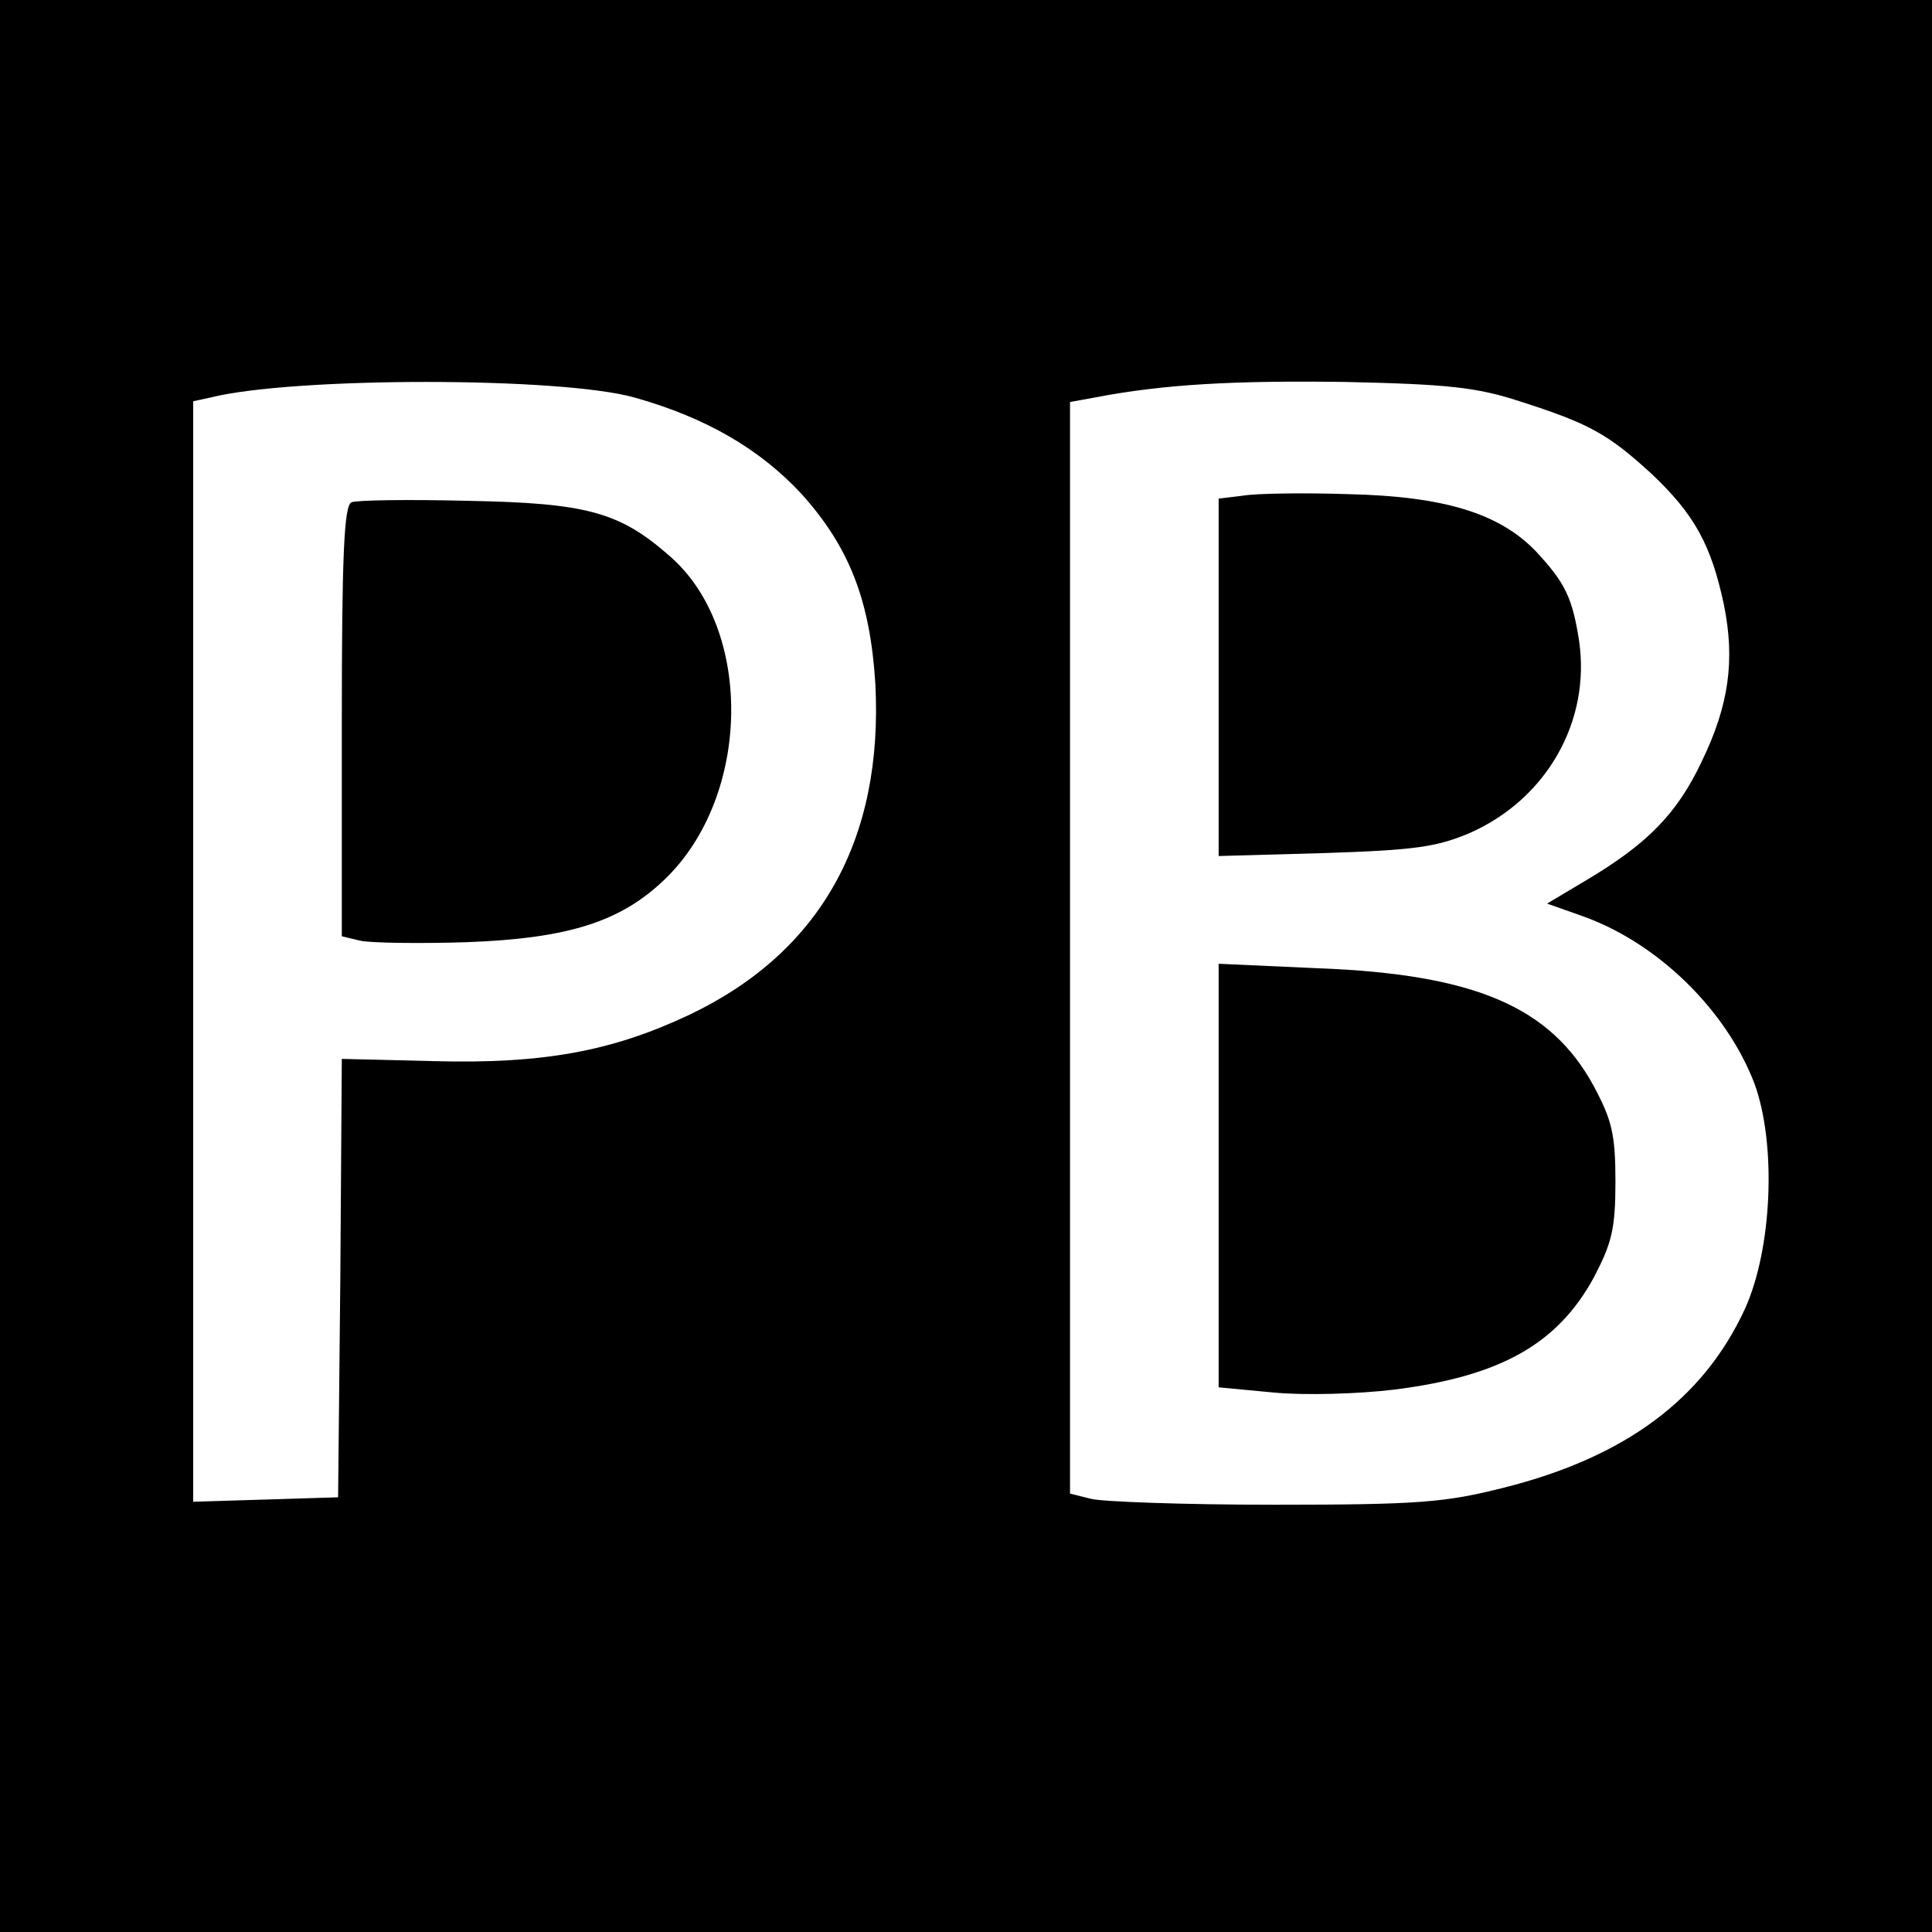
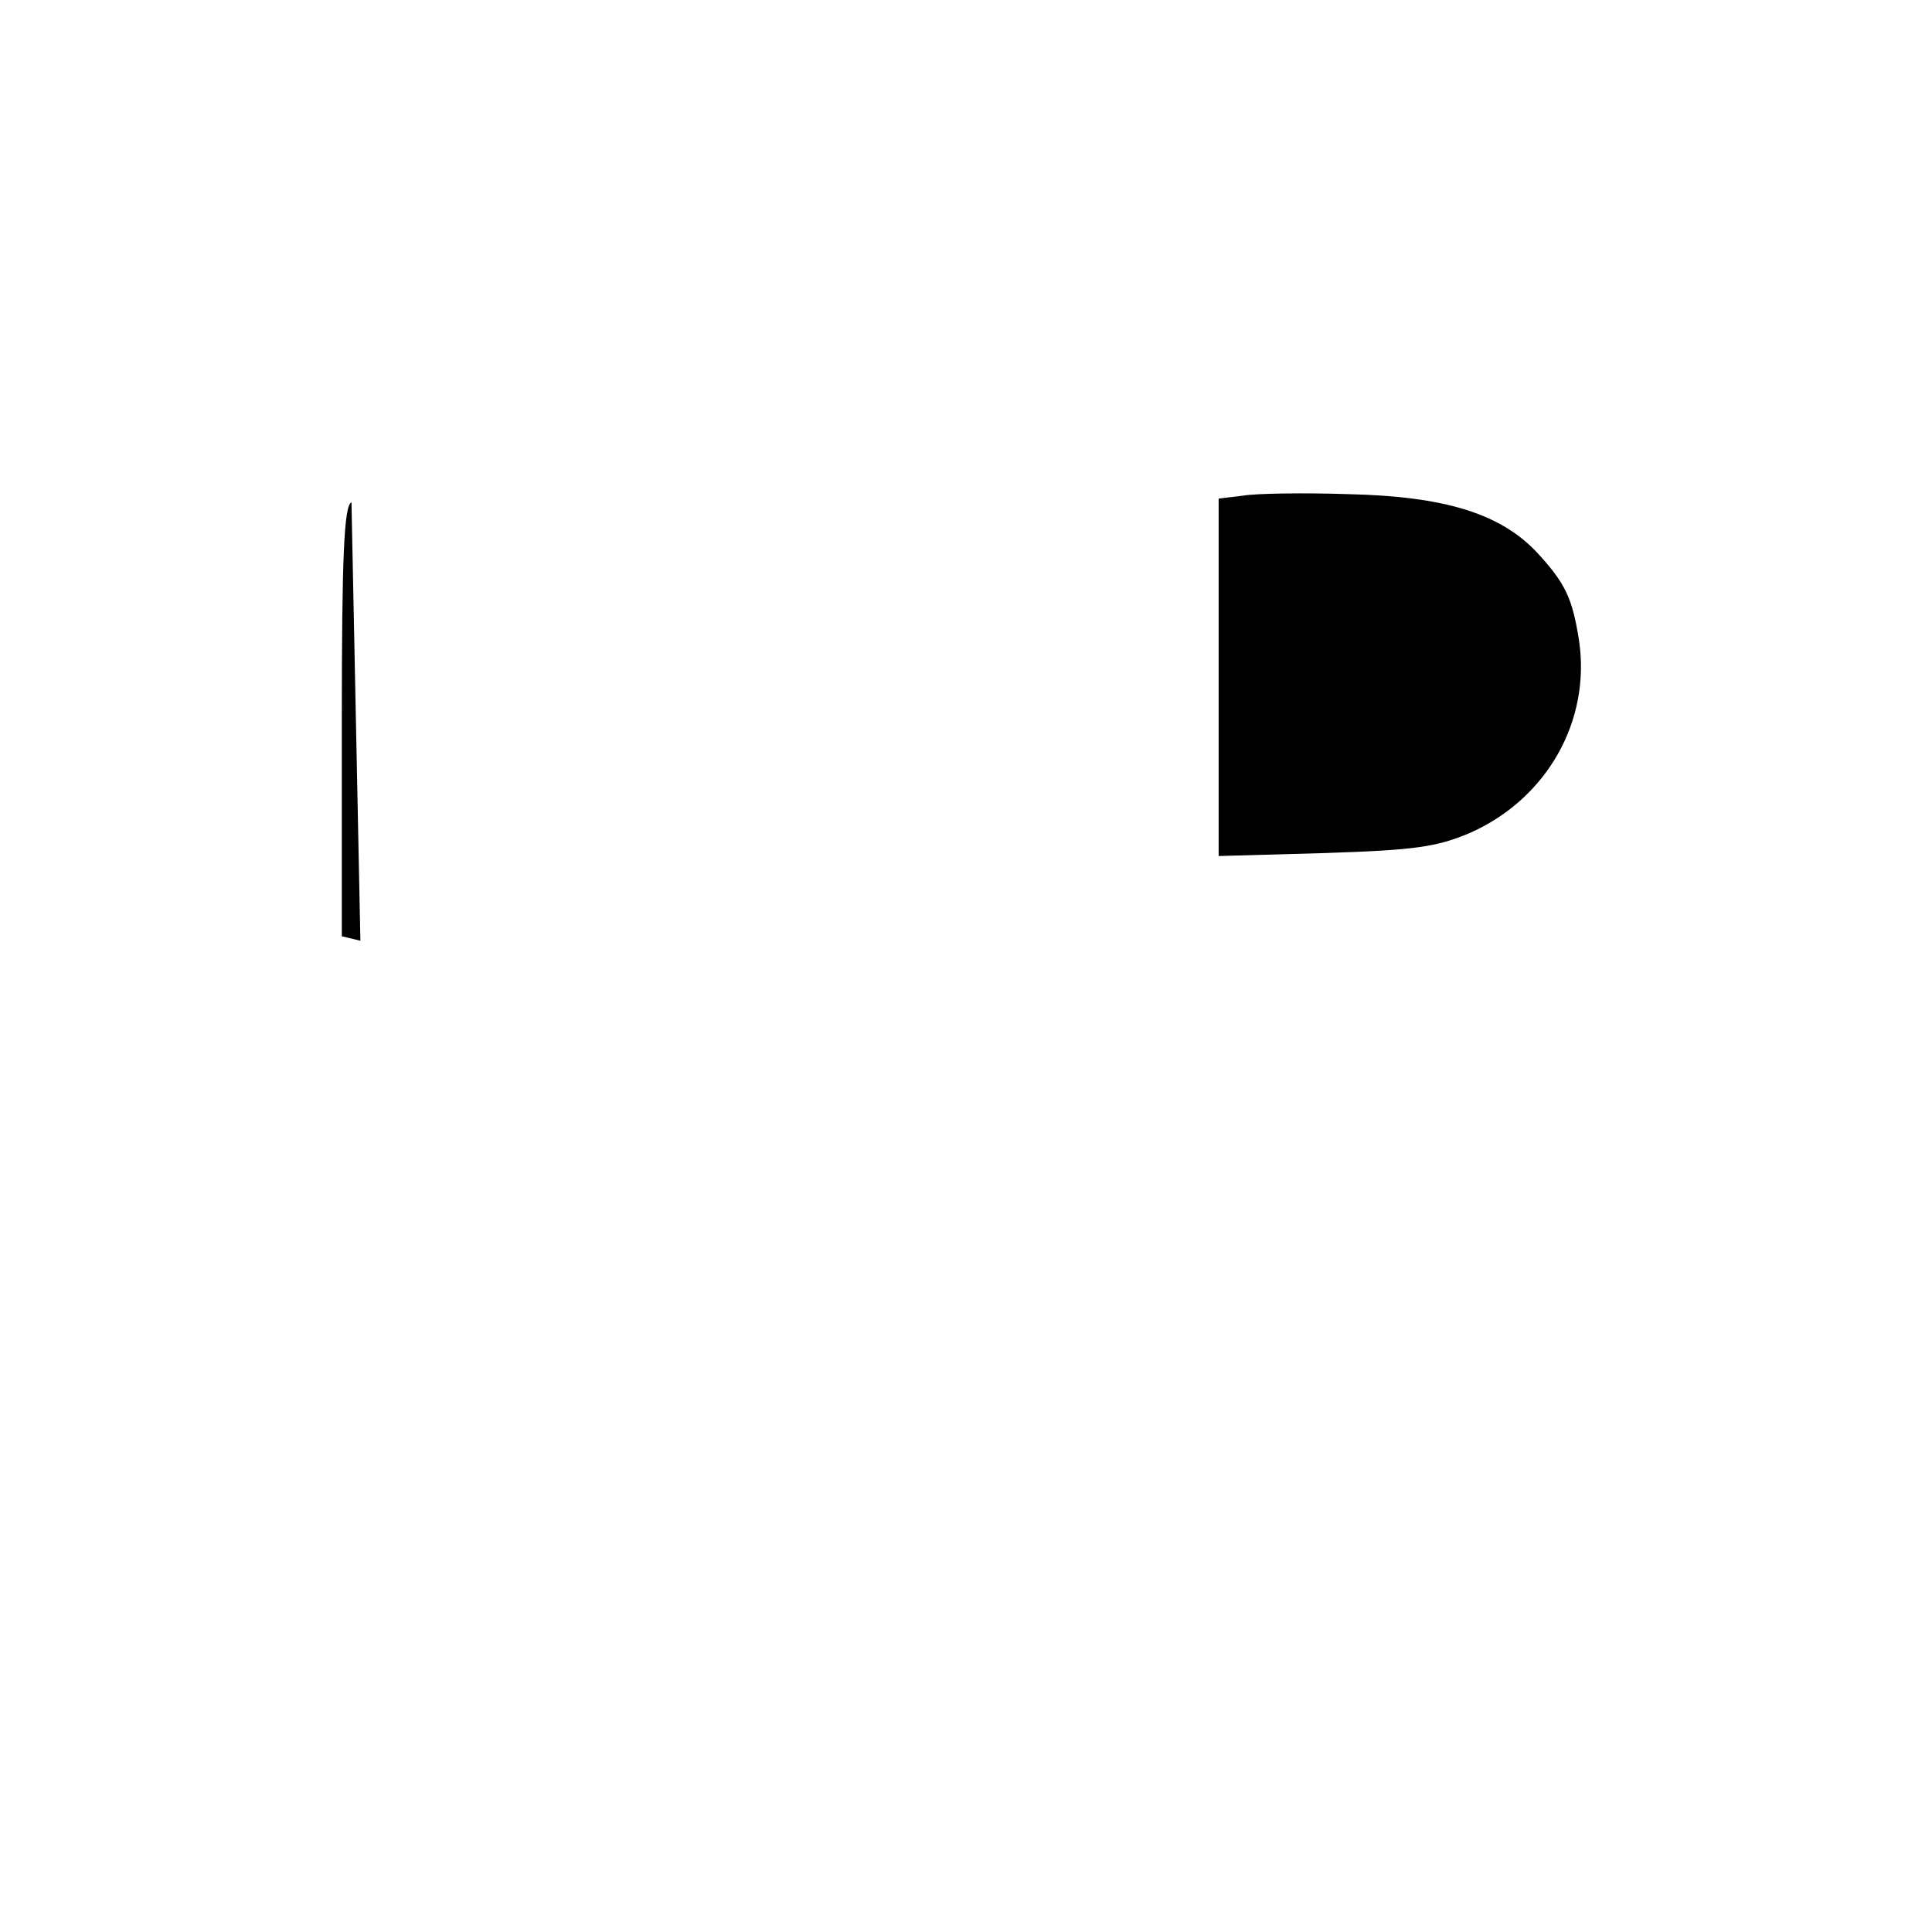
<svg xmlns="http://www.w3.org/2000/svg" version="1.0" width="260pt" height="260pt" viewBox="0 0 260 260" preserveAspectRatio="xMidYMid meet">
  <g transform="translate(0,260) scale(0.1,-0.1)" fill="#000000" stroke="none">
-     <path d="M0 1300 l0 -1300 1300 0 1300 0 0 1300 0 1300 -1300 0 -1300 0 0 -1300z m854 765 c96 -27 168 -69 224 -129 65 -72 93 -144 100 -256 11 -210 -74 -362 -251 -446 -104 -49 -197 -66 -344 -62 l-123 3 -2 -295 -3 -295 -97 -3 -98 -3 0 740 0 741 23 5 c112 28 472 28 571 0z m1191 -5 c94 -30 119 -44 178 -98 58 -55 80 -96 97 -176 15 -74 7 -135 -30 -211 -33 -70 -73 -110 -151 -157 l-57 -34 48 -17 c101 -36 193 -126 231 -225 30 -82 24 -223 -13 -304 -56 -121 -161 -199 -324 -240 -79 -20 -114 -23 -309 -23 -121 0 -232 4 -247 8 l-28 7 0 735 0 734 33 6 c93 18 188 23 337 21 137 -3 177 -7 235 -26z" />
-     <path d="M473 1924 c-10 -4 -13 -73 -13 -295 l0 -289 25 -6 c14 -3 78 -4 142 -2 139 5 209 28 268 85 116 112 119 336 7 434 -68 60 -112 72 -272 75 -80 2 -151 1 -157 -2z" />
+     <path d="M473 1924 c-10 -4 -13 -73 -13 -295 l0 -289 25 -6 z" />
    <path d="M1673 1933 l-33 -4 0 -241 0 -240 143 4 c121 4 150 8 195 27 104 46 163 151 147 259 -9 57 -18 77 -58 120 -49 51 -123 74 -252 77 -60 2 -125 1 -142 -2z" />
-     <path d="M1640 1018 l0 -285 74 -7 c41 -4 114 -2 163 4 142 18 219 61 268 151 24 46 29 65 29 129 0 64 -5 83 -29 128 -58 107 -160 151 -372 159 l-133 6 0 -285z" />
  </g>
</svg>